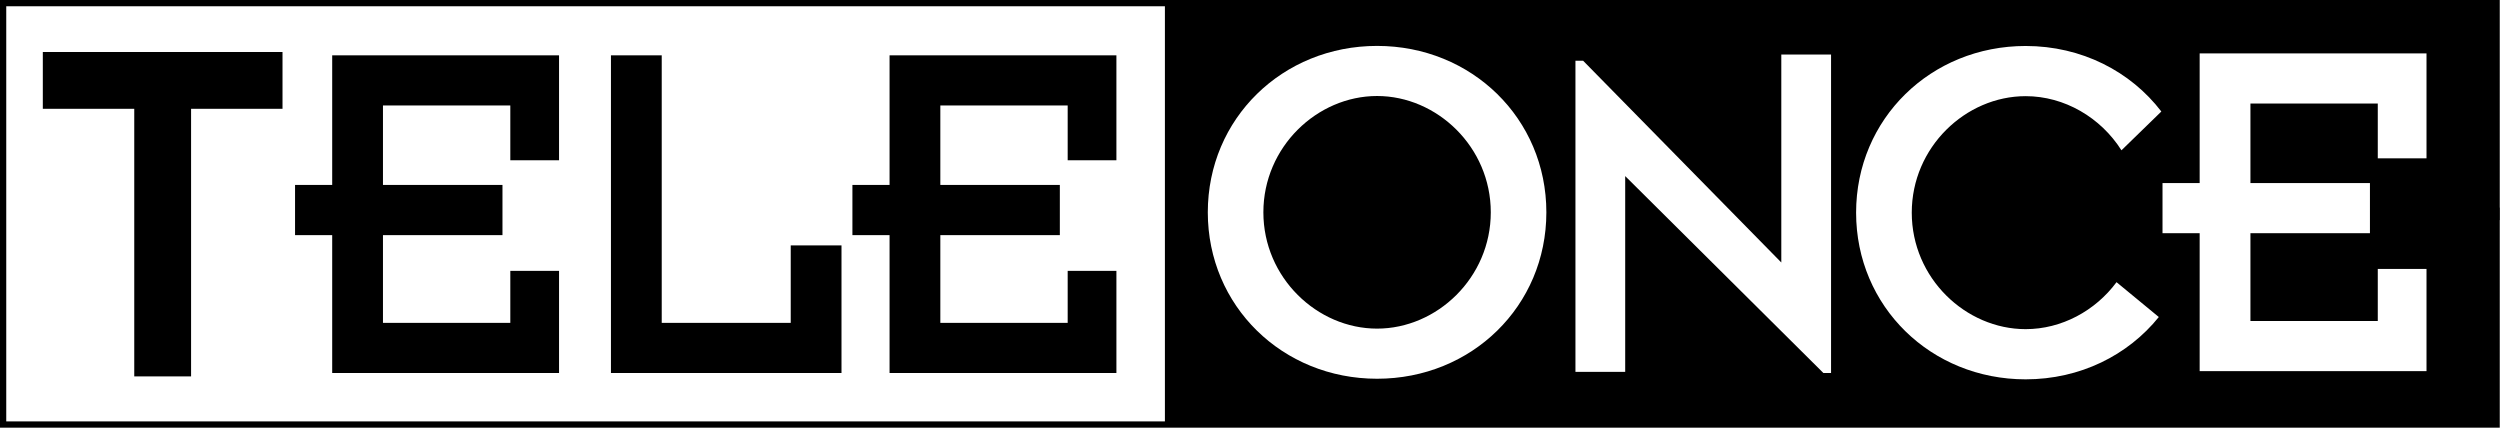
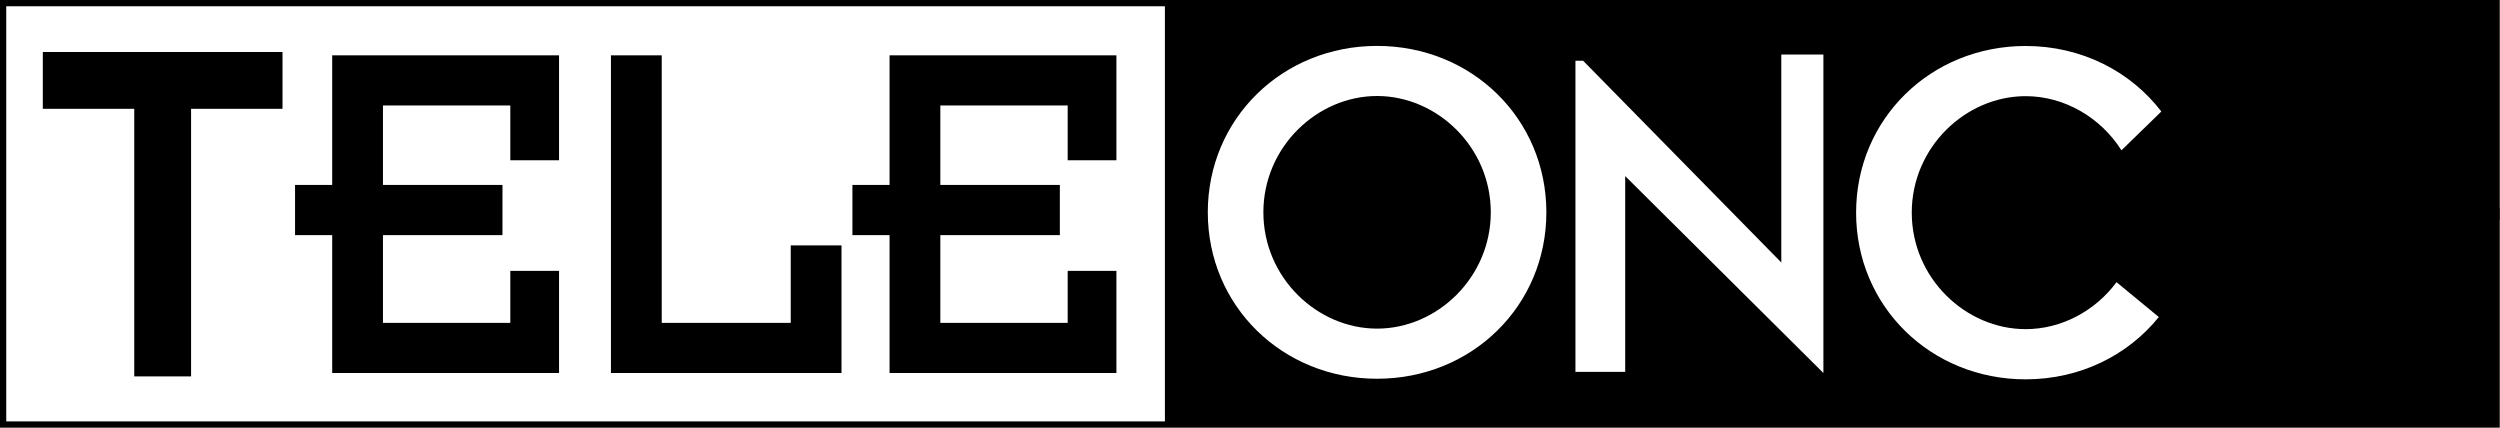
<svg xmlns="http://www.w3.org/2000/svg" xmlns:ns1="http://www.inkscape.org/namespaces/inkscape" xmlns:ns2="http://sodipodi.sourceforge.net/DTD/sodipodi-0.dtd" width="800" height="136.87" viewBox="0 0 1237.184 6.196" version="1.1" id="svg25714" ns1:version="1.1.2 (b8e25be833, 2022-02-05)" ns2:docname="WLII_TELEONCE.svg">
  <rect x="0" y="0" width="1237.184" height="6.196" fill="#808080" stroke="none" />
  <ns2:namedview id="namedview25716" pagecolor="#505050" bordercolor="#eeeeee" borderopacity="1" ns1:pageshadow="0" ns1:pageopacity="0" ns1:pagecheckerboard="0" ns1:document-units="px" showgrid="false" ns1:zoom="0.35355339" ns1:cx="527.50166" ns1:cy="257.38687" ns1:window-width="1366" ns1:window-height="715" ns1:window-x="-8" ns1:window-y="-8" ns1:window-maximized="1" ns1:current-layer="svg25714" ns1:snap-bbox="true" ns1:bbox-paths="true" ns1:bbox-nodes="true" ns1:snap-bbox-edge-midpoints="true" ns1:snap-bbox-midpoints="true" ns1:object-paths="true" ns1:snap-intersection-paths="true" ns1:snap-midpoints="true" ns1:snap-smooth-nodes="true" ns1:snap-center="true" ns1:snap-object-midpoints="true" ns1:snap-page="true" />
  <defs id="defs25711" />
  <g id="g20180" style="fill:black;stroke:none;stroke-width:0.321" transform="matrix(3.117,0,0,3.117,0,-102.736)">
    <path id="rect25814" style="fill:black;fill-rule:evenodd;stroke:none;stroke-width:1.604;stroke-miterlimit:4;stroke-dasharray:none;stop-color:black" d="M 0,0 H 396.875 V 67.9 H 0 Z" />
    <path id="path26302" style="fill:white;fill-rule:evenodd;stroke:none;stroke-width:1.604;stroke-miterlimit:4;stroke-dasharray:none;stop-color:black" d="m 0.992,66.907 c 61.318,0 122.637,0 183.955,0 0,-21.971 0,-43.943 0,-65.914 -61.318,0 -122.637,0 -183.955,0 0,21.971 0,43.943 0,65.914 z" />
-     <path style="font-size:113.386px;font-family:Insignia;-inkscape-font-specification:Insignia;letter-spacing:-7.646px;baseline-shift:baseline;fill:white;stroke:none;stroke-width:6.062" d="m 1317.853,32 v 77.68 h -22.256 v 30.045 h 22.256 v 82.625 h 135.908 v -61.217 h -29.195 v 31.174 h -76.293 v -52.582 h 71.598 v -30.045 h -71.598 V 62.045 l 76.293,-0.002 v 32.836 h 29.195 V 32 Z" transform="scale(0.265)" id="path19888" />
    <path style="font-size:113.386px;font-family:Insignia;-inkscape-font-specification:Insignia;letter-spacing:-7.646px;baseline-shift:baseline;fill:black;stroke:none;stroke-width:6.062" d="m 532.951,33.137 v 77.68 h -22.256 v 30.045 h 22.256 v 82.625 h 135.908 v -61.217 h -29.195 v 31.174 h -76.293 v -52.582 h 71.598 V 110.816 H 563.371 V 63.182 l 76.293,-0.002 v 32.836 h 29.195 V 33.137 Z" transform="scale(0.265)" id="path19933" />
    <path style="font-size:113.386px;font-family:Insignia;-inkscape-font-specification:Insignia;letter-spacing:-7.646px;baseline-shift:baseline;fill:black;stroke:none;stroke-width:6.062" d="M 366.031,33.137 V 223.486 H 504.154 v -76.461 l -30.414,0.006 v 46.418 l -77.289,-0.006 V 33.137 Z" transform="scale(0.265)" id="path19931" />
    <path style="font-size:113.386px;font-family:Insignia;-inkscape-font-specification:Insignia;letter-spacing:-7.646px;baseline-shift:baseline;fill:black;stroke:none;stroke-width:6.062" d="m 199.023,33.137 v 77.68 h -22.256 v 30.045 h 22.256 v 82.625 h 135.908 v -61.217 h -29.195 v 31.174 h -76.293 v -52.582 h 71.598 V 110.816 H 229.443 V 63.182 l 76.293,-0.002 v 32.836 h 29.195 V 33.137 Z" transform="scale(0.265)" id="path19929" />
-     <path style="font-size:113.386px;font-family:Insignia;-inkscape-font-specification:Insignia;letter-spacing:-7.646px;baseline-shift:baseline;fill:white;stroke:none;stroke-width:6.062" d="M 1067.209,32.688 V 157.262 L 948.461,36.375 h -4.584 v 186.406 h 29.805 v -117.283 l 118.748,117.975 h 4.586 V 32.688 Z" transform="scale(0.265)" id="path19927" />
+     <path style="font-size:113.386px;font-family:Insignia;-inkscape-font-specification:Insignia;letter-spacing:-7.646px;baseline-shift:baseline;fill:white;stroke:none;stroke-width:6.062" d="M 1067.209,32.688 V 157.262 L 948.461,36.375 h -4.584 v 186.406 h 29.805 v -117.283 l 118.748,117.975 V 32.688 Z" transform="scale(0.265)" id="path19927" />
    <path style="font-size:113.386px;font-family:Insignia;-inkscape-font-specification:Insignia;letter-spacing:-7.646px;baseline-shift:baseline;fill:black;stroke:none;stroke-width:6.062" d="m 25.652,31.141 v 34.041 h 54.781 V 225.488 H 114.477 V 65.182 h 54.781 V 31.141 Z" transform="scale(0.265)" id="path19925" />
    <path style="font-size:113.386px;font-family:Insignia;-inkscape-font-specification:Insignia;letter-spacing:-7.646px;baseline-shift:baseline;fill:white;stroke:none;stroke-width:6.062" d="m 1213.6,27.549 c -56.773,0 -101.578,43.616 -101.578,99.854 0,56.238 44.805,99.863 101.578,99.863 32.623,0 61.291,-14.408 79.781,-37.332 -8.442,-6.959 -16.886,-13.917 -25.328,-20.875 -12.757,17.193 -32.953,28.137 -54.453,28.137 -35.934,0 -68.228,-30.565 -68.228,-69.793 0,-39.228 32.295,-69.793 68.228,-69.793 23.243,0 44.961,12.79 57.404,32.439 7.905,-7.687 15.99,-15.556 23.895,-23.244 -18.417,-24.041 -47.77,-39.256 -81.299,-39.256 z" transform="scale(0.265)" id="path16099" />
    <path id="path12212" style="font-size:113.386px;font-family:Insignia;-inkscape-font-specification:Insignia;letter-spacing:-7.646px;baseline-shift:baseline;fill:white;stroke:none;stroke-width:1.604" d="m 218.633,7.289 c -15.021,0 -26.876,11.54 -26.876,26.42 0,14.88 11.855,26.422 26.876,26.422 15.021,0 26.877,-11.542 26.877,-26.422 0,-14.88 -11.855,-26.42 -26.877,-26.42 z m 0,7.953 c 9.507,0 18.053,8.087 18.053,18.466 0,10.379 -8.545,18.466 -18.053,18.466 -9.507,0 -18.052,-8.087 -18.052,-18.466 1e-5,-10.379 8.545,-18.466 18.052,-18.466 z" />
  </g>
</svg>